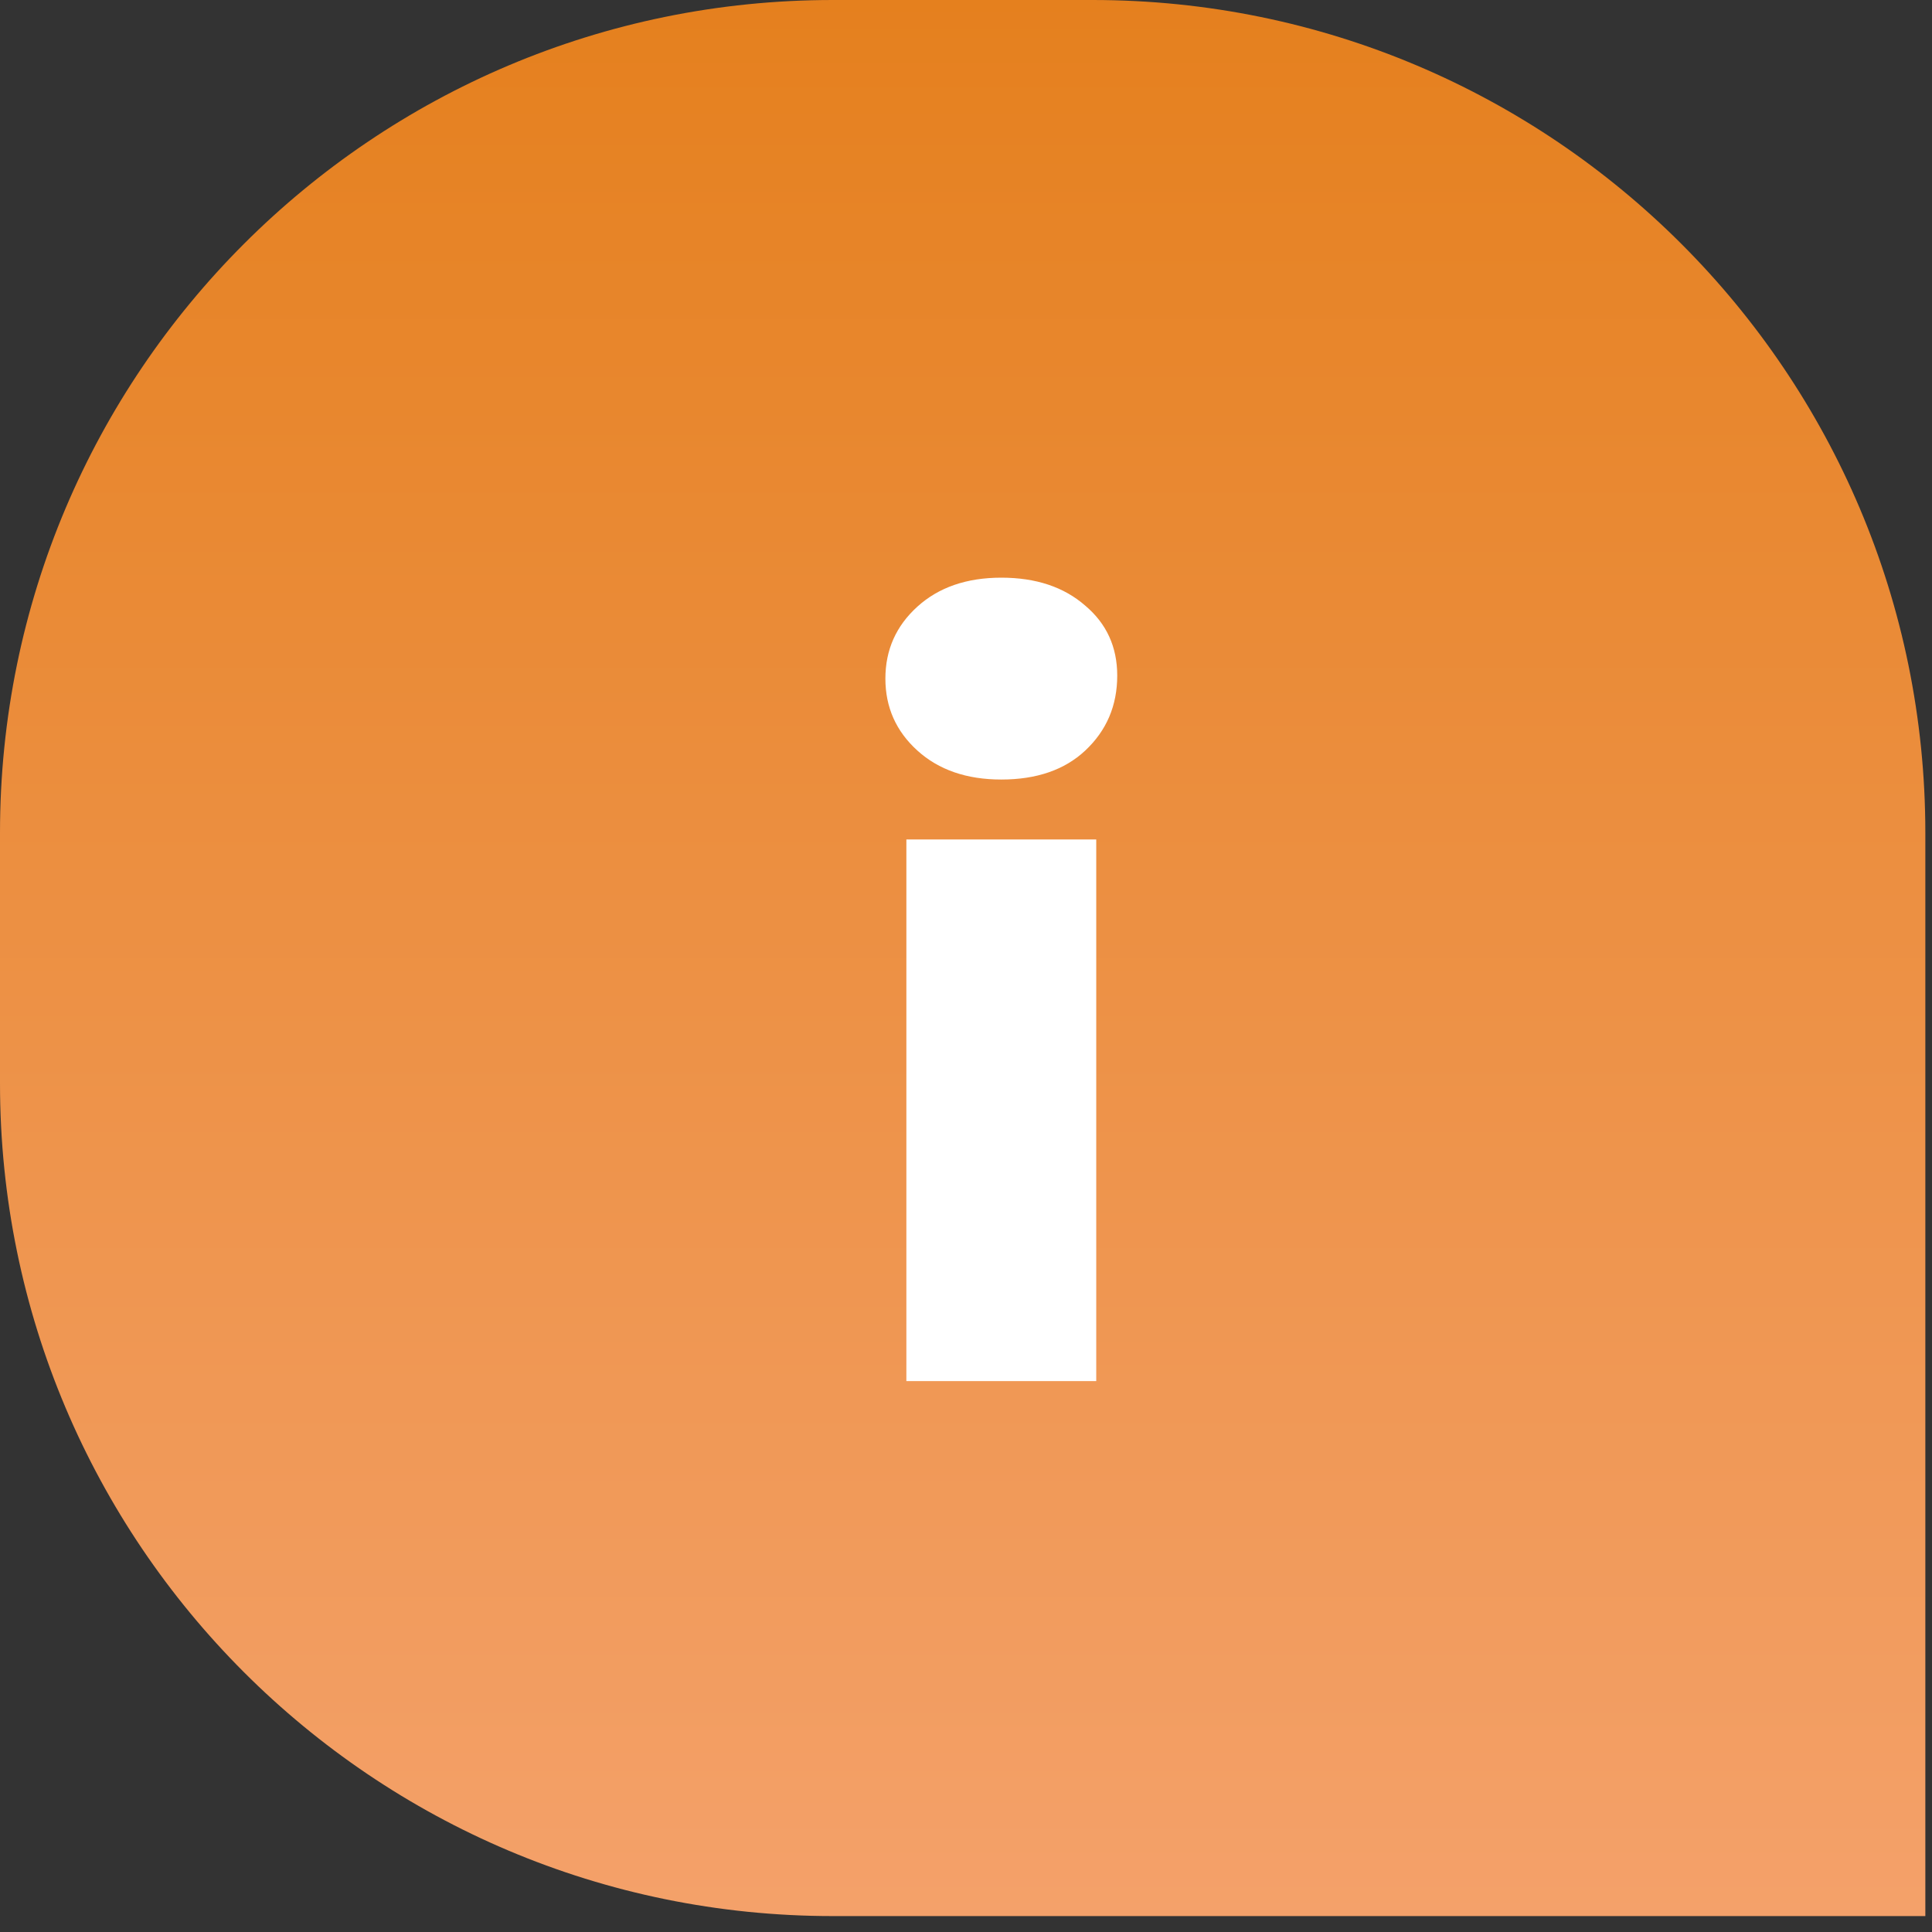
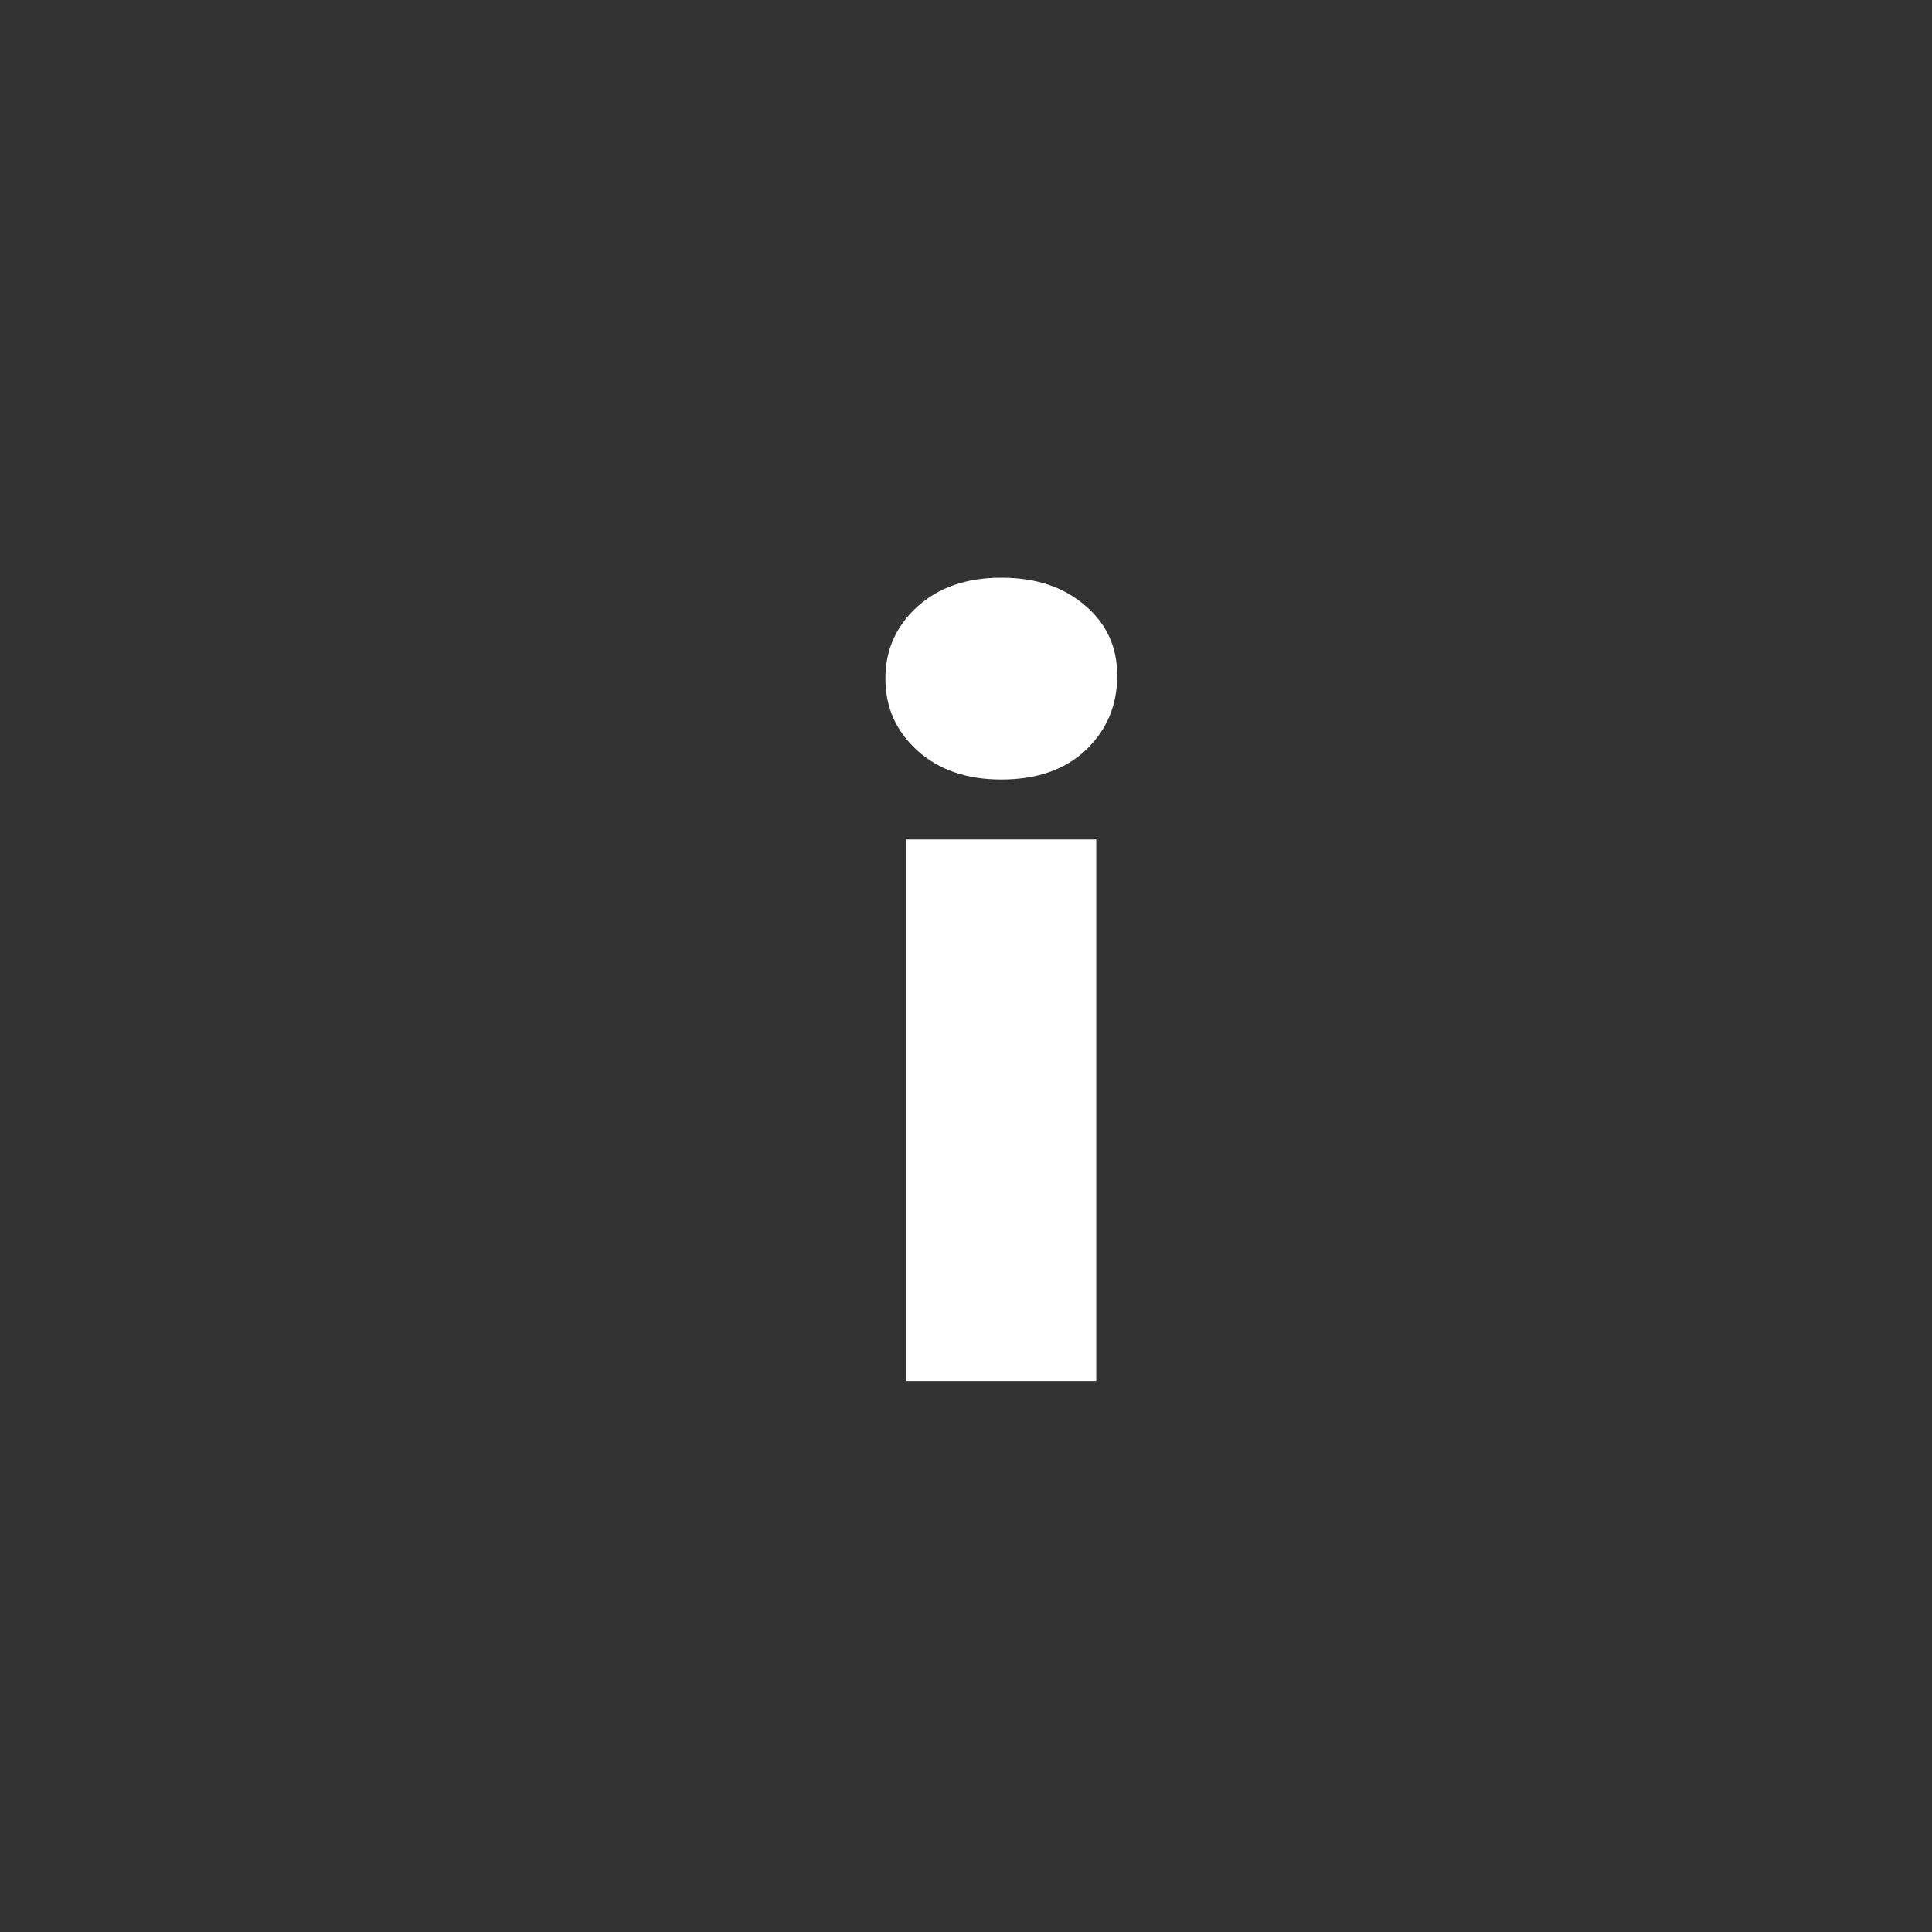
<svg xmlns="http://www.w3.org/2000/svg" width="58" height="58" viewBox="0 0 58 58" fill="none">
  <rect x="0" y="0" width="58" height="58" fill="#333333" stroke="none" />
-   <path d="M0 25C0 11.193 11.193 0 25 0H32.8C46.607 0 57.8 11.193 57.8 25V57.522H25C11.193 57.522 0 46.329 0 32.522V25Z" fill="url(#paint0_linear_68_103)" />
  <path d="M27.21 41.462V25.202H32.91V41.462H27.21ZM30.06 23.402C29.02 23.402 28.18 23.112 27.54 22.532C26.9 21.952 26.58 21.232 26.58 20.372C26.58 19.512 26.9 18.792 27.54 18.212C28.18 17.632 29.02 17.342 30.06 17.342C31.1 17.342 31.94 17.622 32.58 18.182C33.22 18.722 33.54 19.422 33.54 20.282C33.54 21.182 33.22 21.932 32.58 22.532C31.96 23.112 31.12 23.402 30.06 23.402Z" fill="white" />
  <defs>
    <linearGradient id="paint0_linear_68_103" x1="28.9" y1="0" x2="28.9" y2="57.522" gradientUnits="userSpaceOnUse">
      <stop stop-color="#E5801E" />
      <stop offset="1" stop-color="#F4A16A" />
    </linearGradient>
  </defs>
</svg>